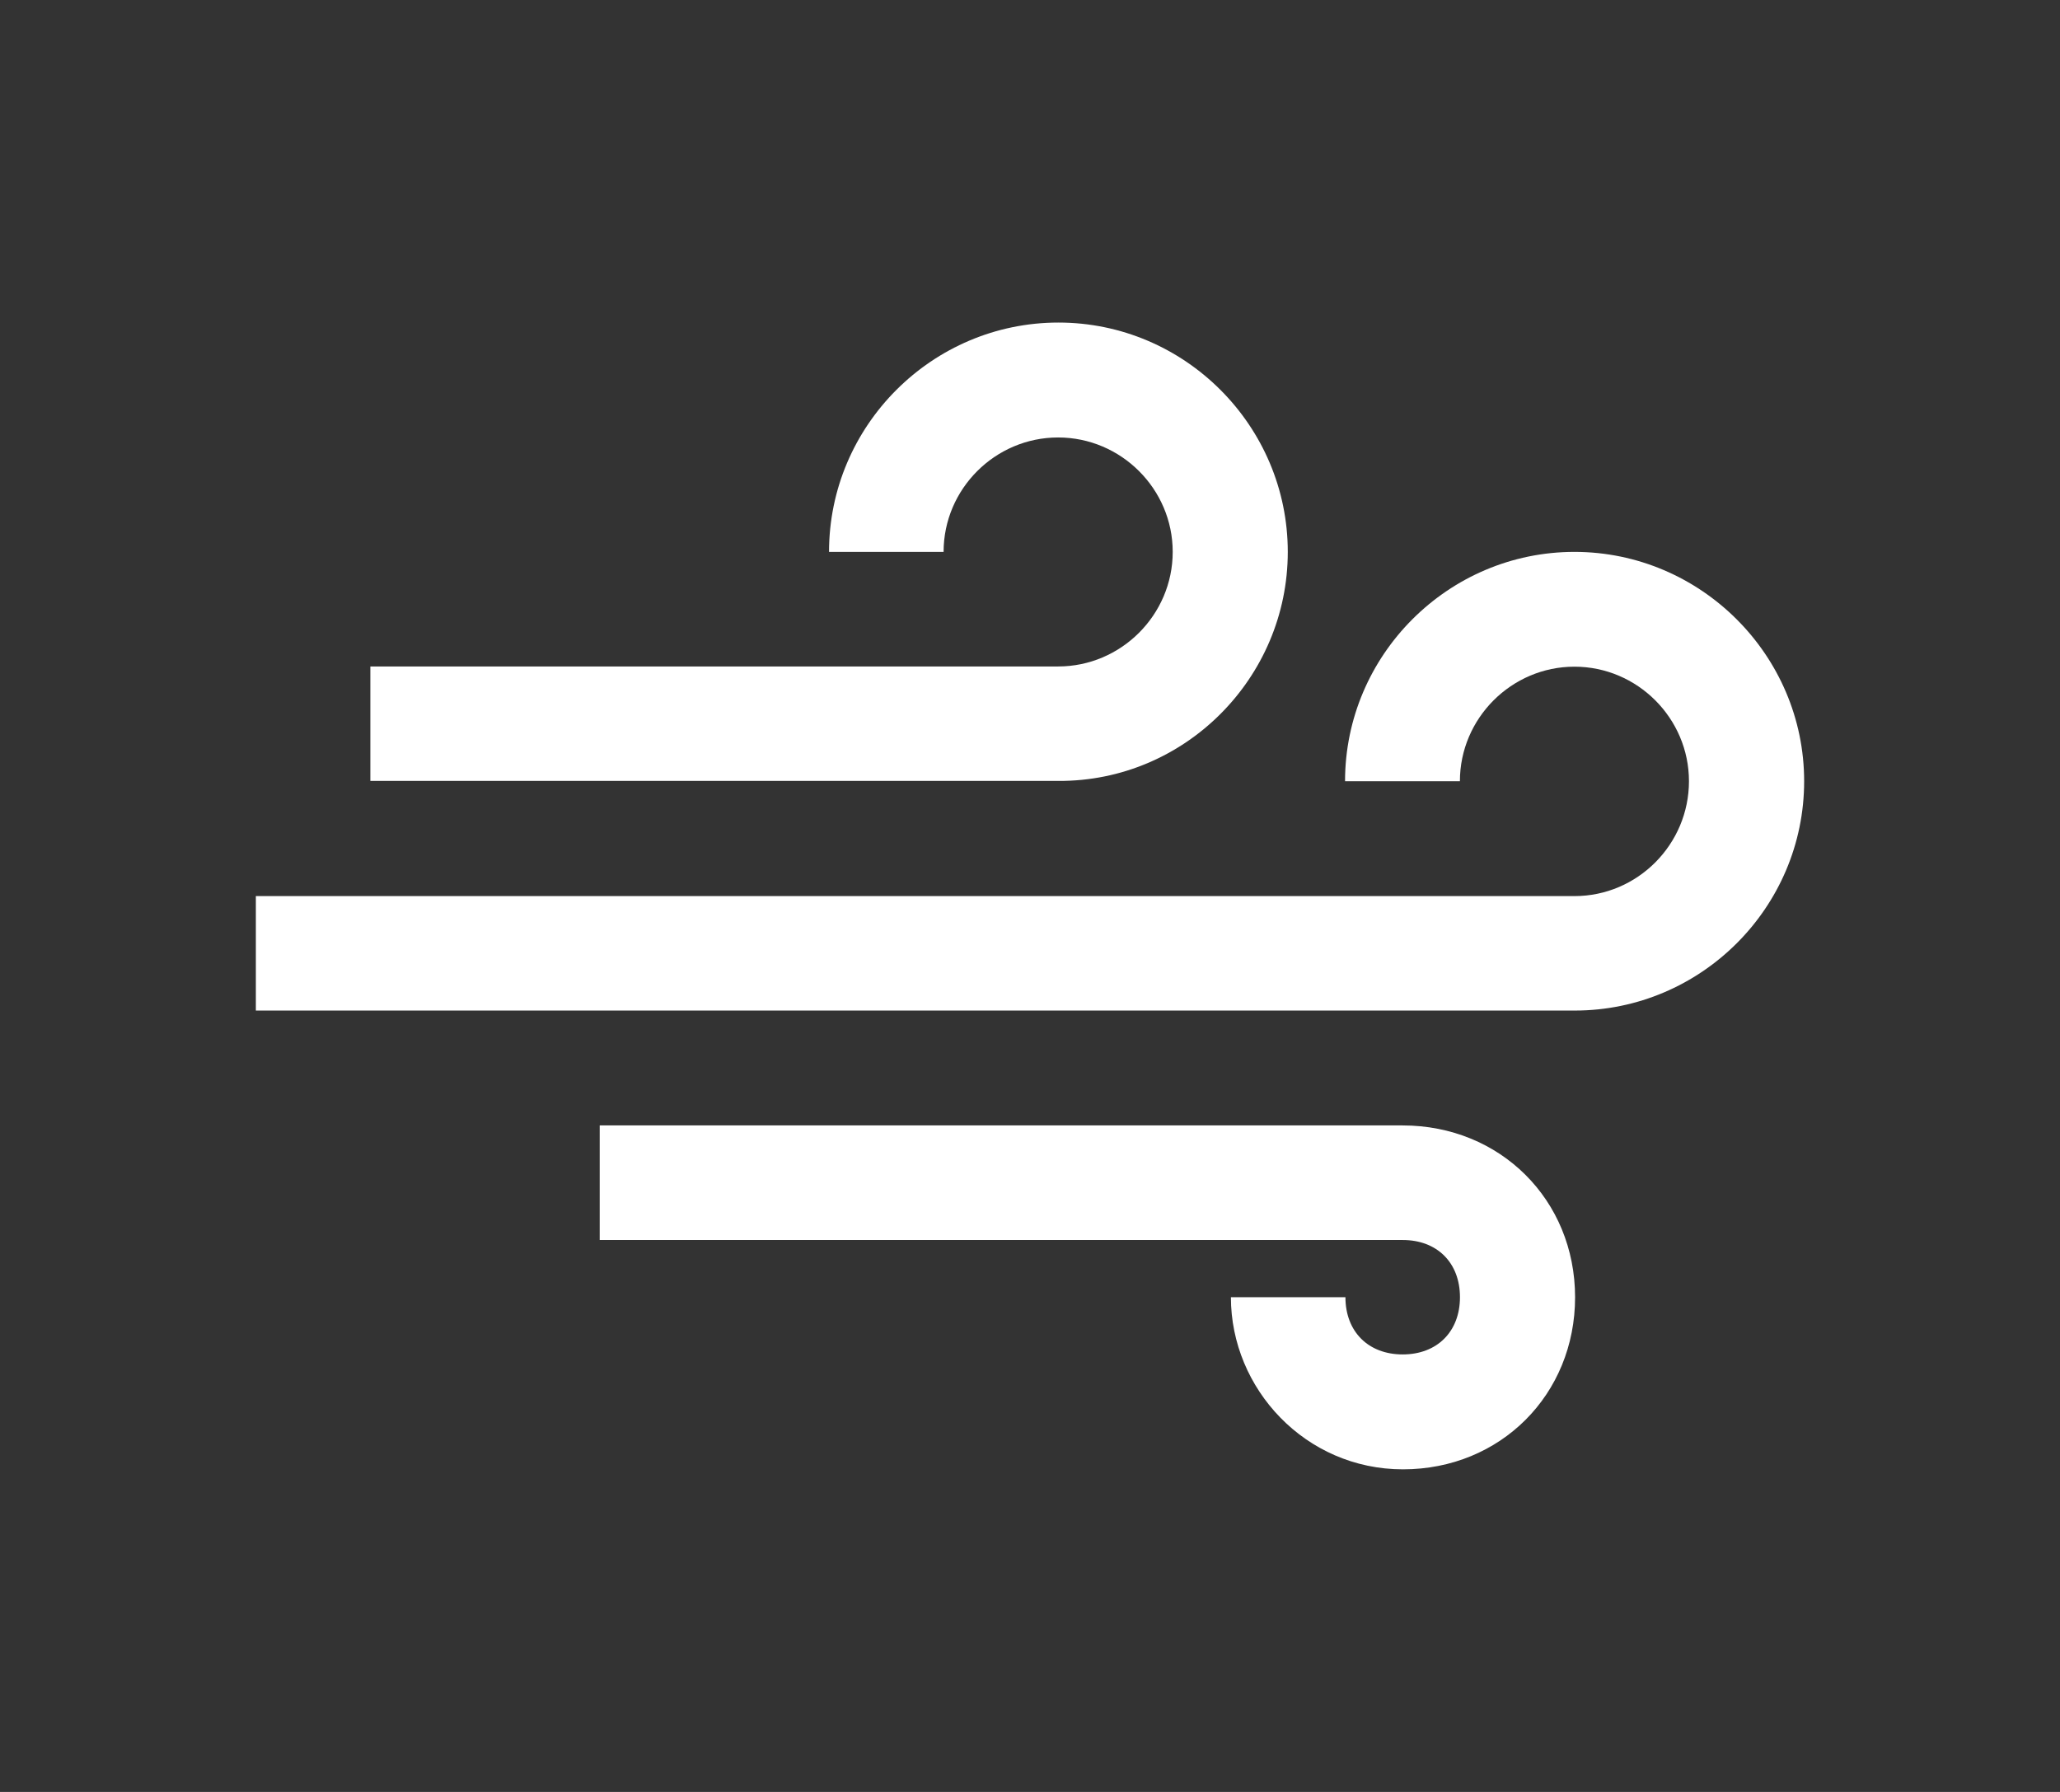
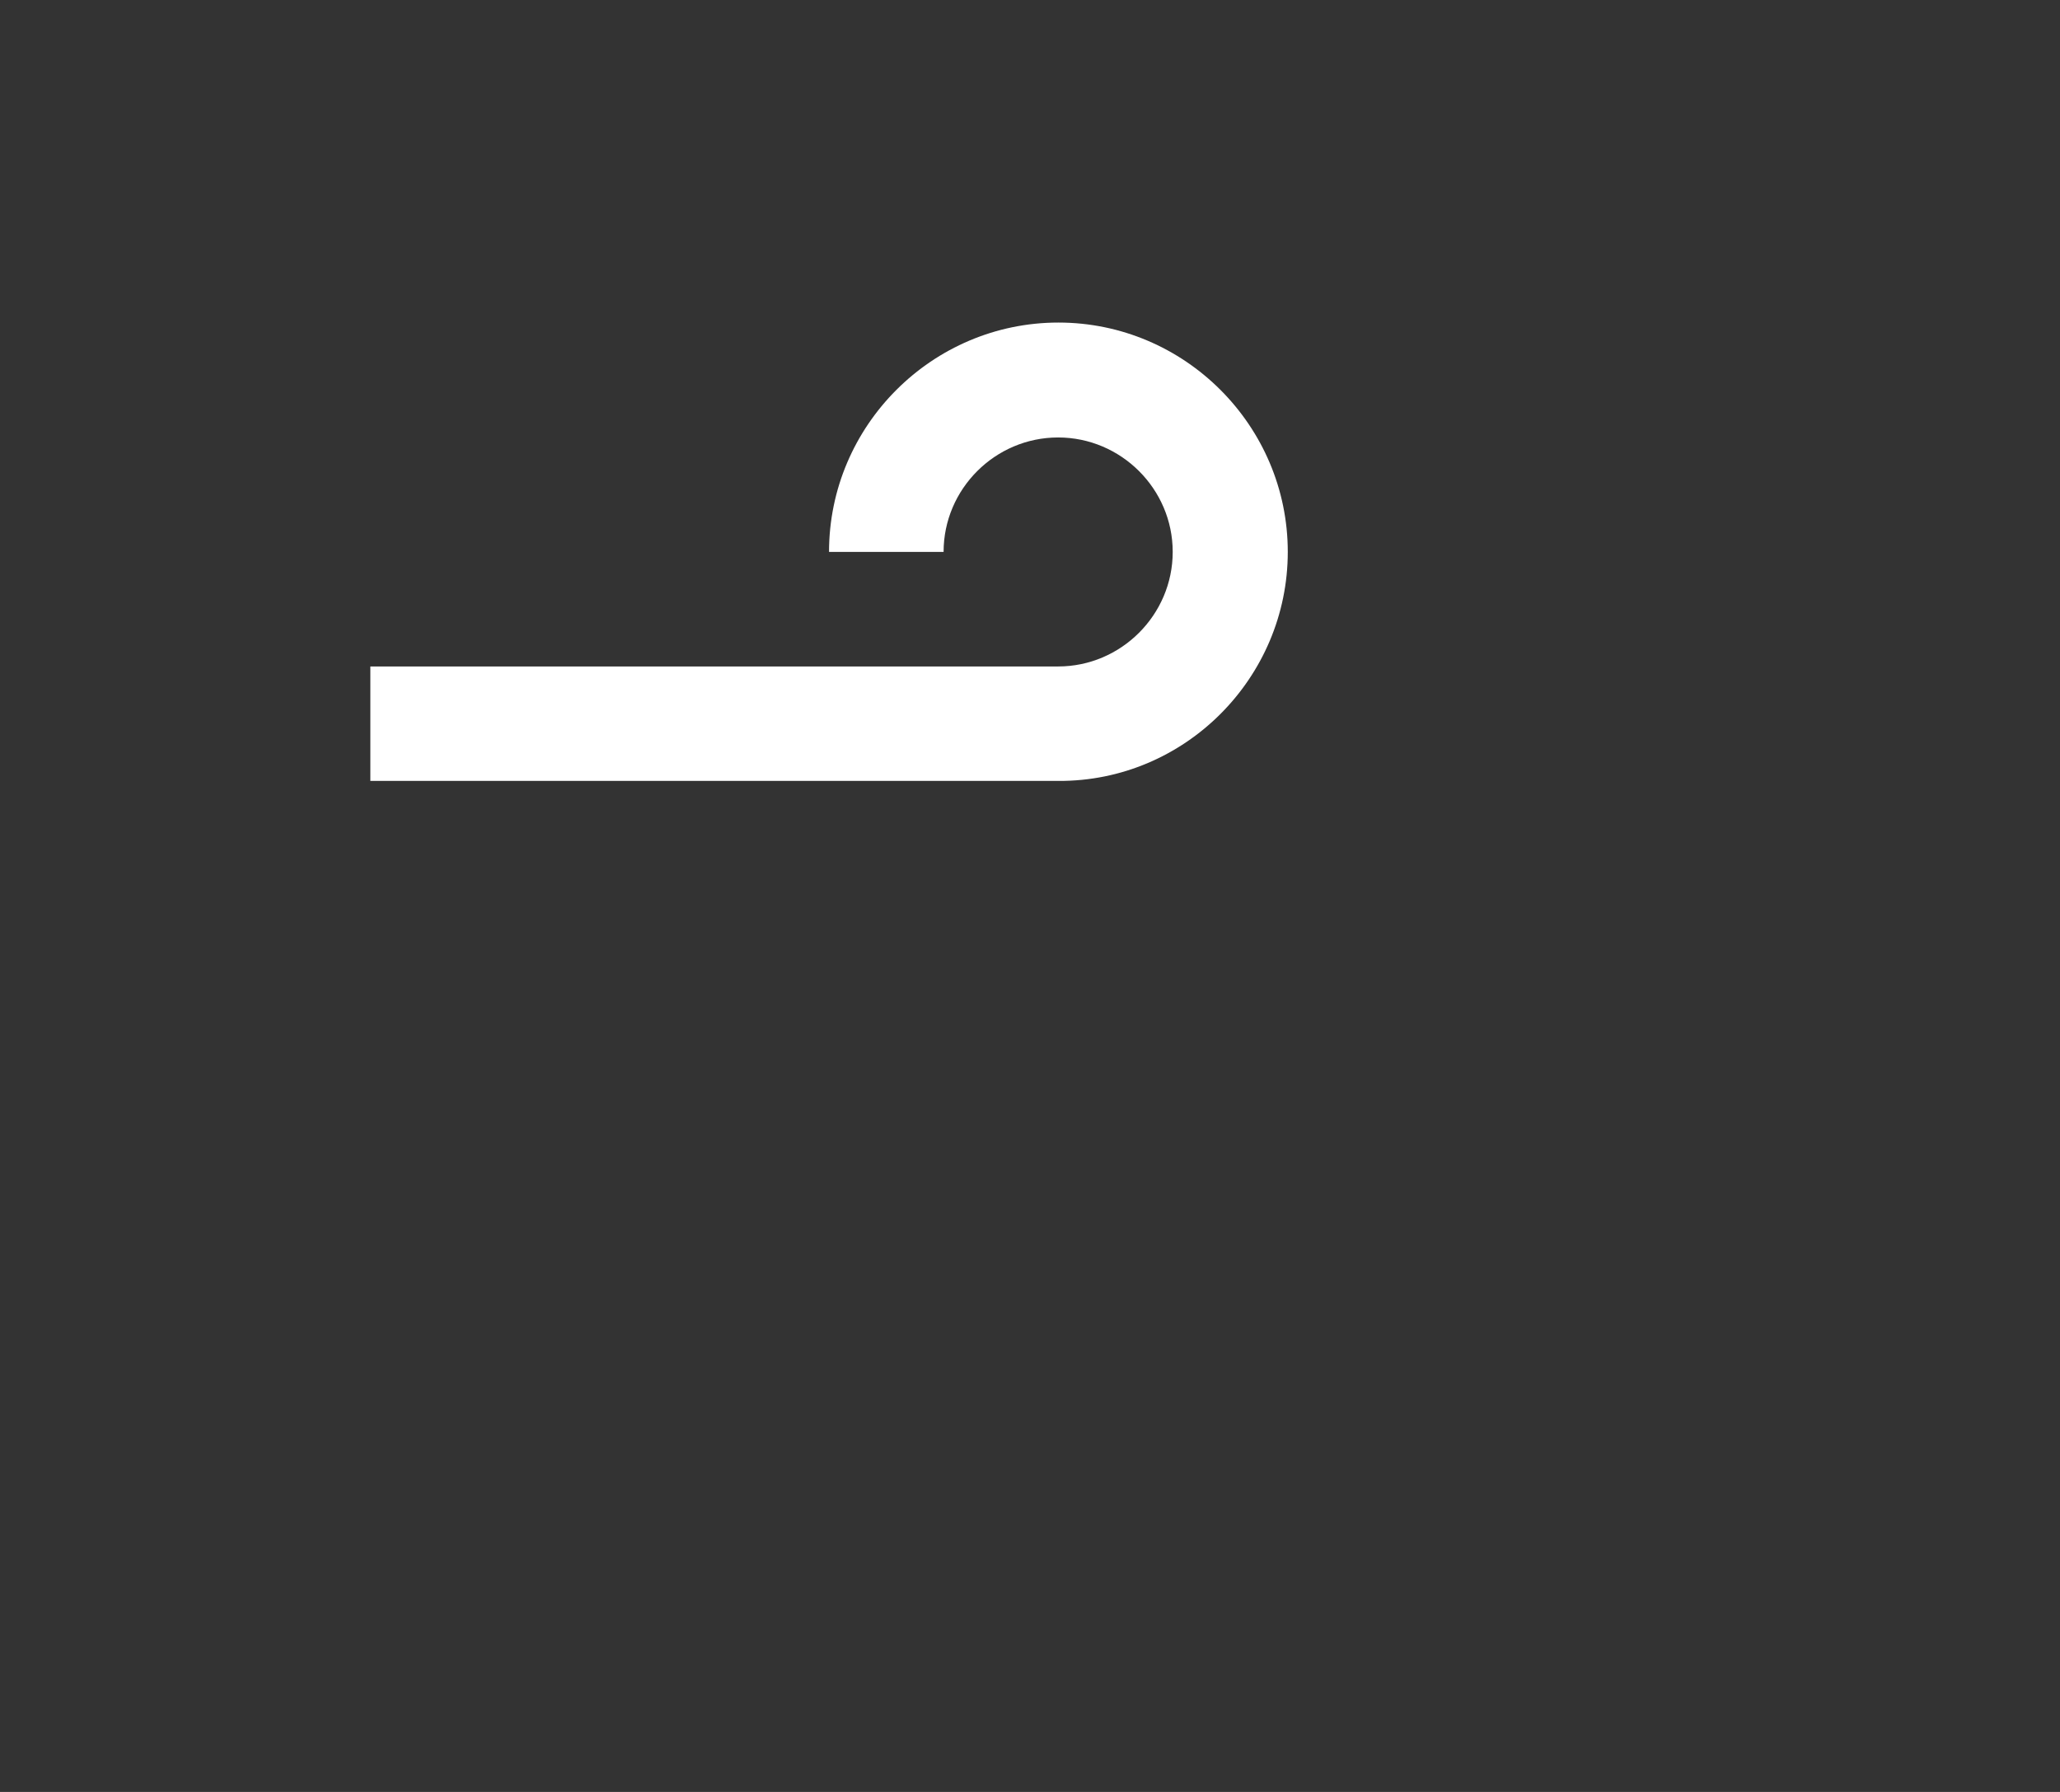
<svg xmlns="http://www.w3.org/2000/svg" version="1.1" id="图层_1" x="0px" y="0px" width="68.889px" height="59.932px" viewBox="0 0 68.889 59.932" enable-background="new 0 0 68.889 59.932" xml:space="preserve">
  <rect x="0" y="0" width="68.889" height="59.932" fill="#333333" stroke="none" />
  <rect x="0" y="0" fill="none" width="68.889" height="59.932" />
  <g>
    <path fill="#FFFFFF" d="M43.065,18.458c0-4.222-3.448-7.67-7.67-7.67c-4.221,0-7.671,3.448-7.671,7.67h3.831   c0-2.104,1.725-3.827,3.83-3.827s3.832,1.723,3.832,3.827c0,2.105-1.727,3.832-3.832,3.832h-23v3.828h23.011   C39.616,26.139,43.065,22.68,43.065,18.458z" />
-     <path fill="#FFFFFF" d="M52.651,18.458c-4.221,0-7.671,3.452-7.671,7.67h3.841c0-2.104,1.726-3.831,3.83-3.831   c2.106,0,3.83,1.727,3.83,3.831c0,2.106-1.715,3.842-3.83,3.842H8.556v3.828h44.105c4.221,0,7.672-3.446,7.672-7.67   C60.333,21.911,56.872,18.458,52.651,18.458z" />
-     <path fill="#FFFFFF" d="M46.906,37.64H20.055v3.832h26.853c1.151,0,1.915,0.76,1.915,1.913c0,1.15-0.764,1.914-1.915,1.914   c-1.152,0-1.915-0.764-1.915-1.914h-3.83c0,3.068,2.496,5.757,5.754,5.757c3.26,0,5.756-2.5,5.756-5.757   C52.671,40.126,50.165,37.64,46.906,37.64z" />
  </g>
</svg>